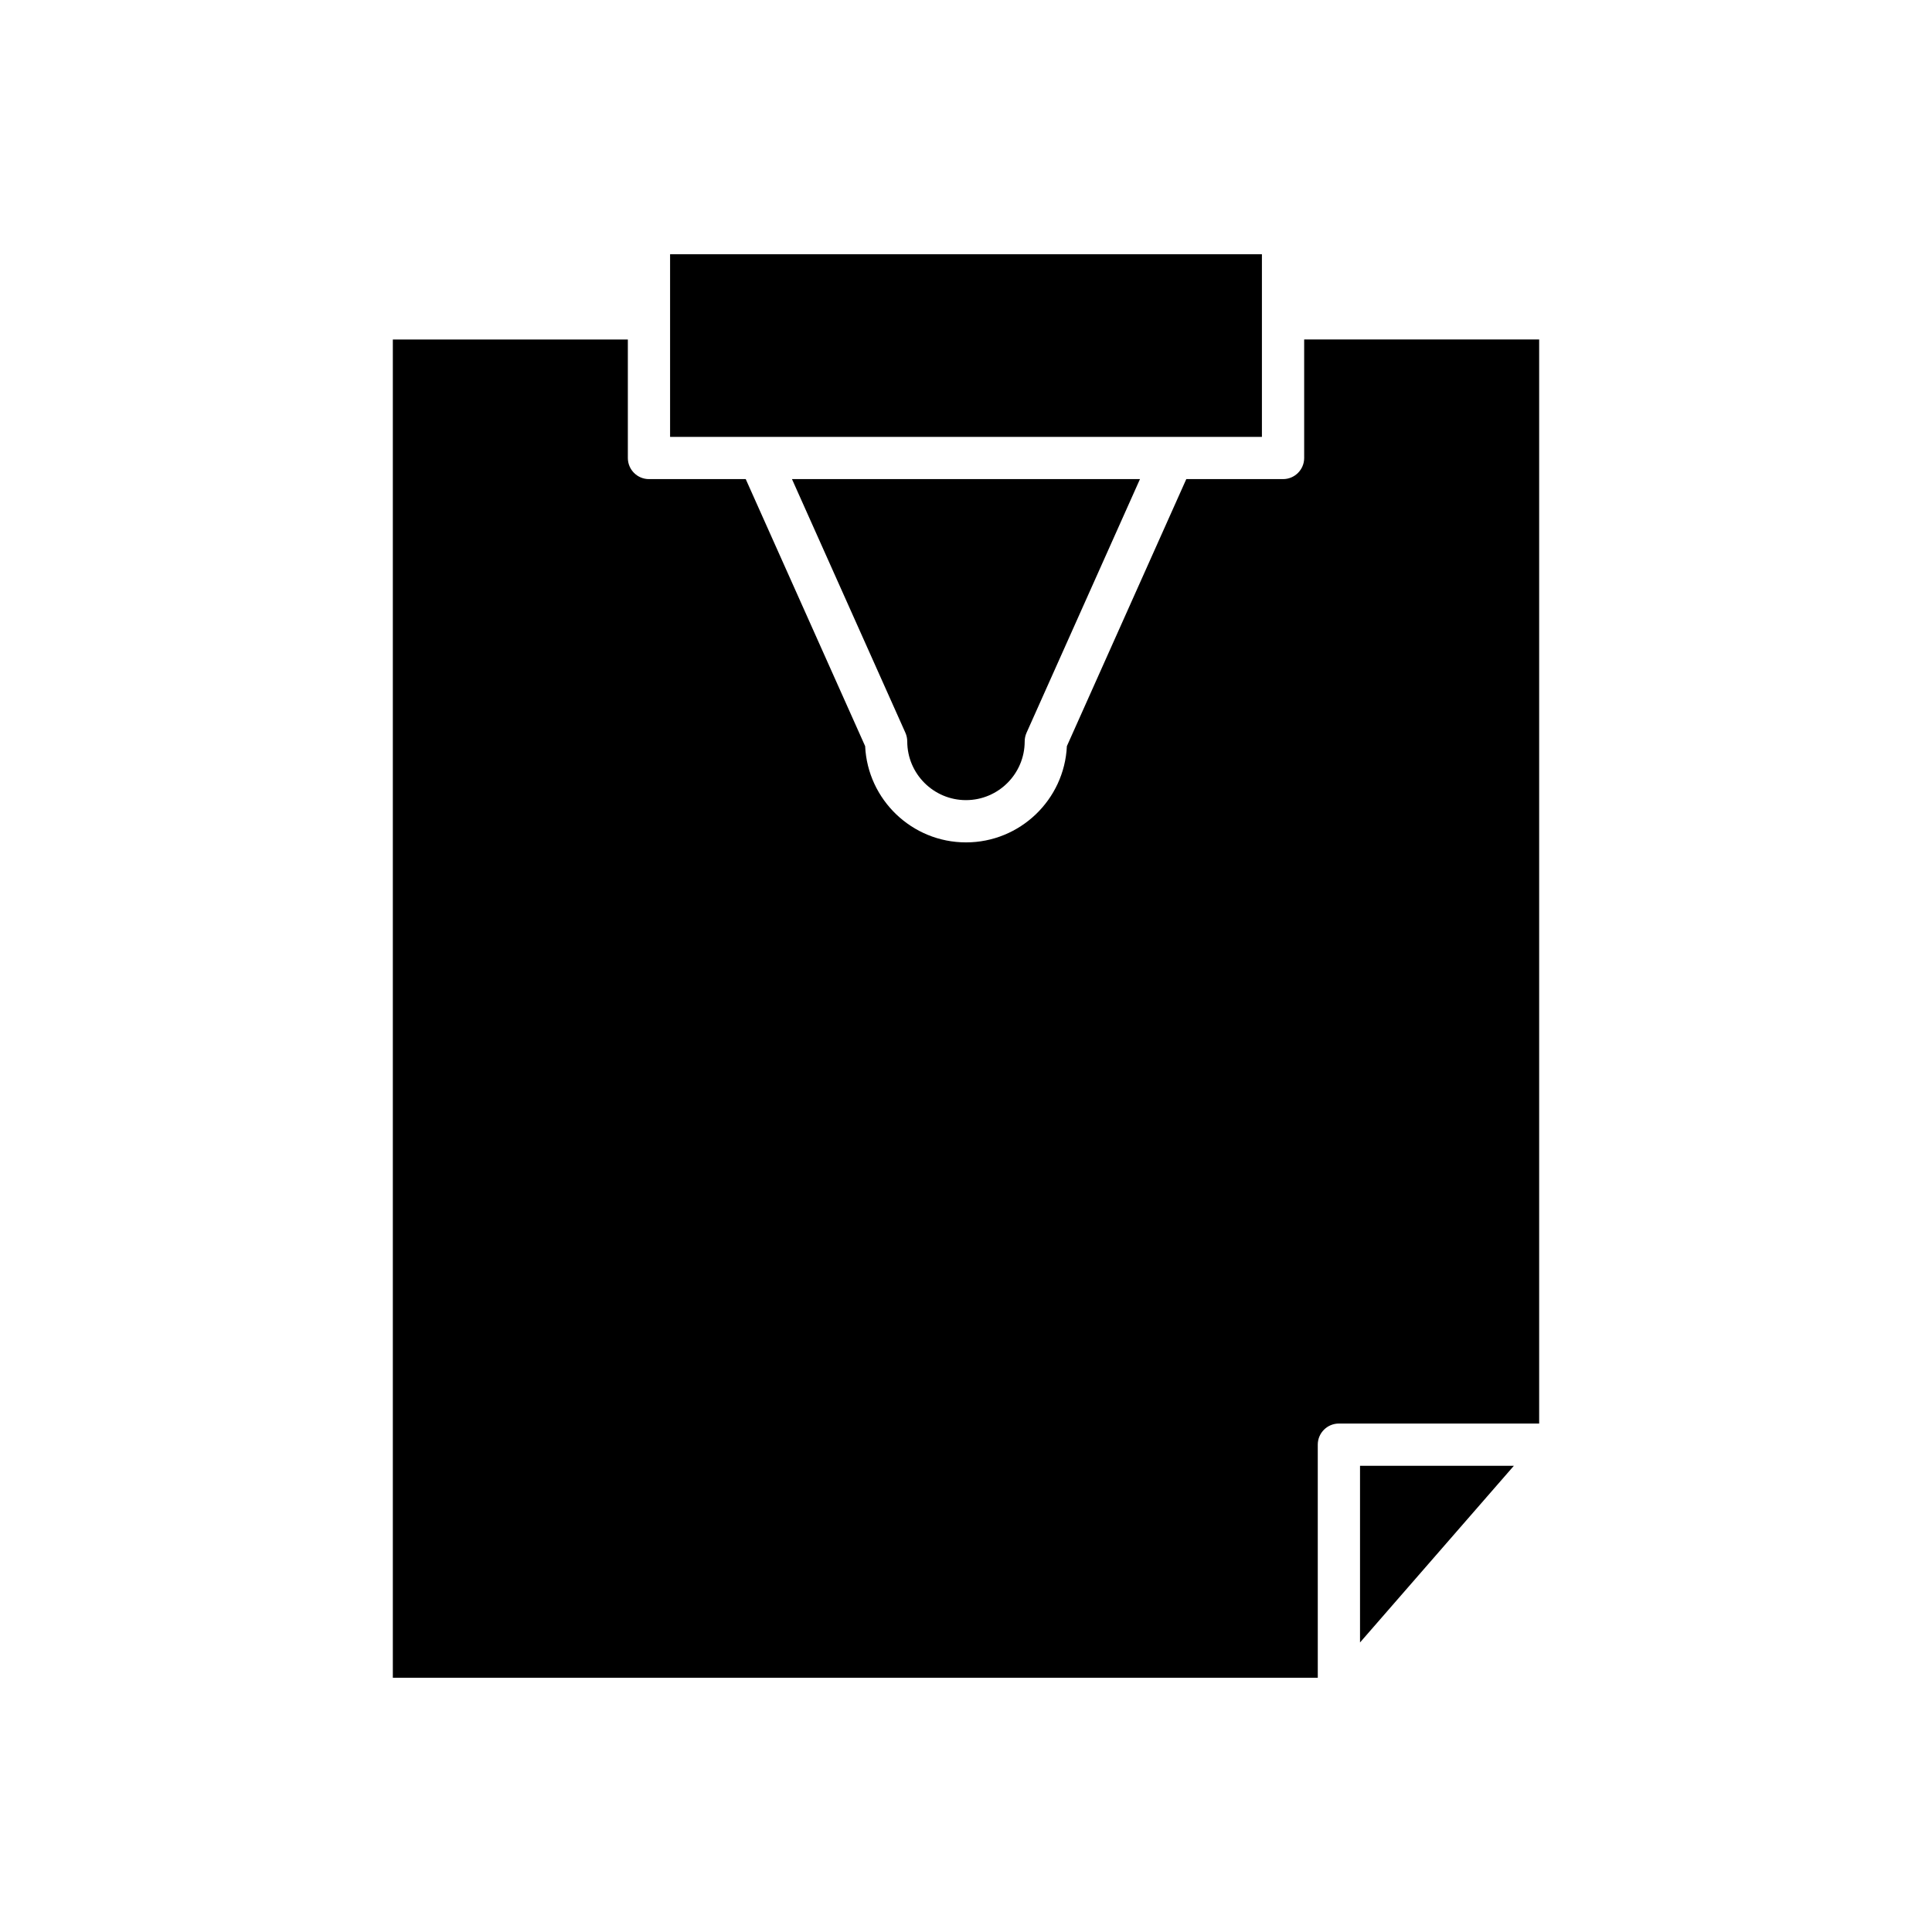
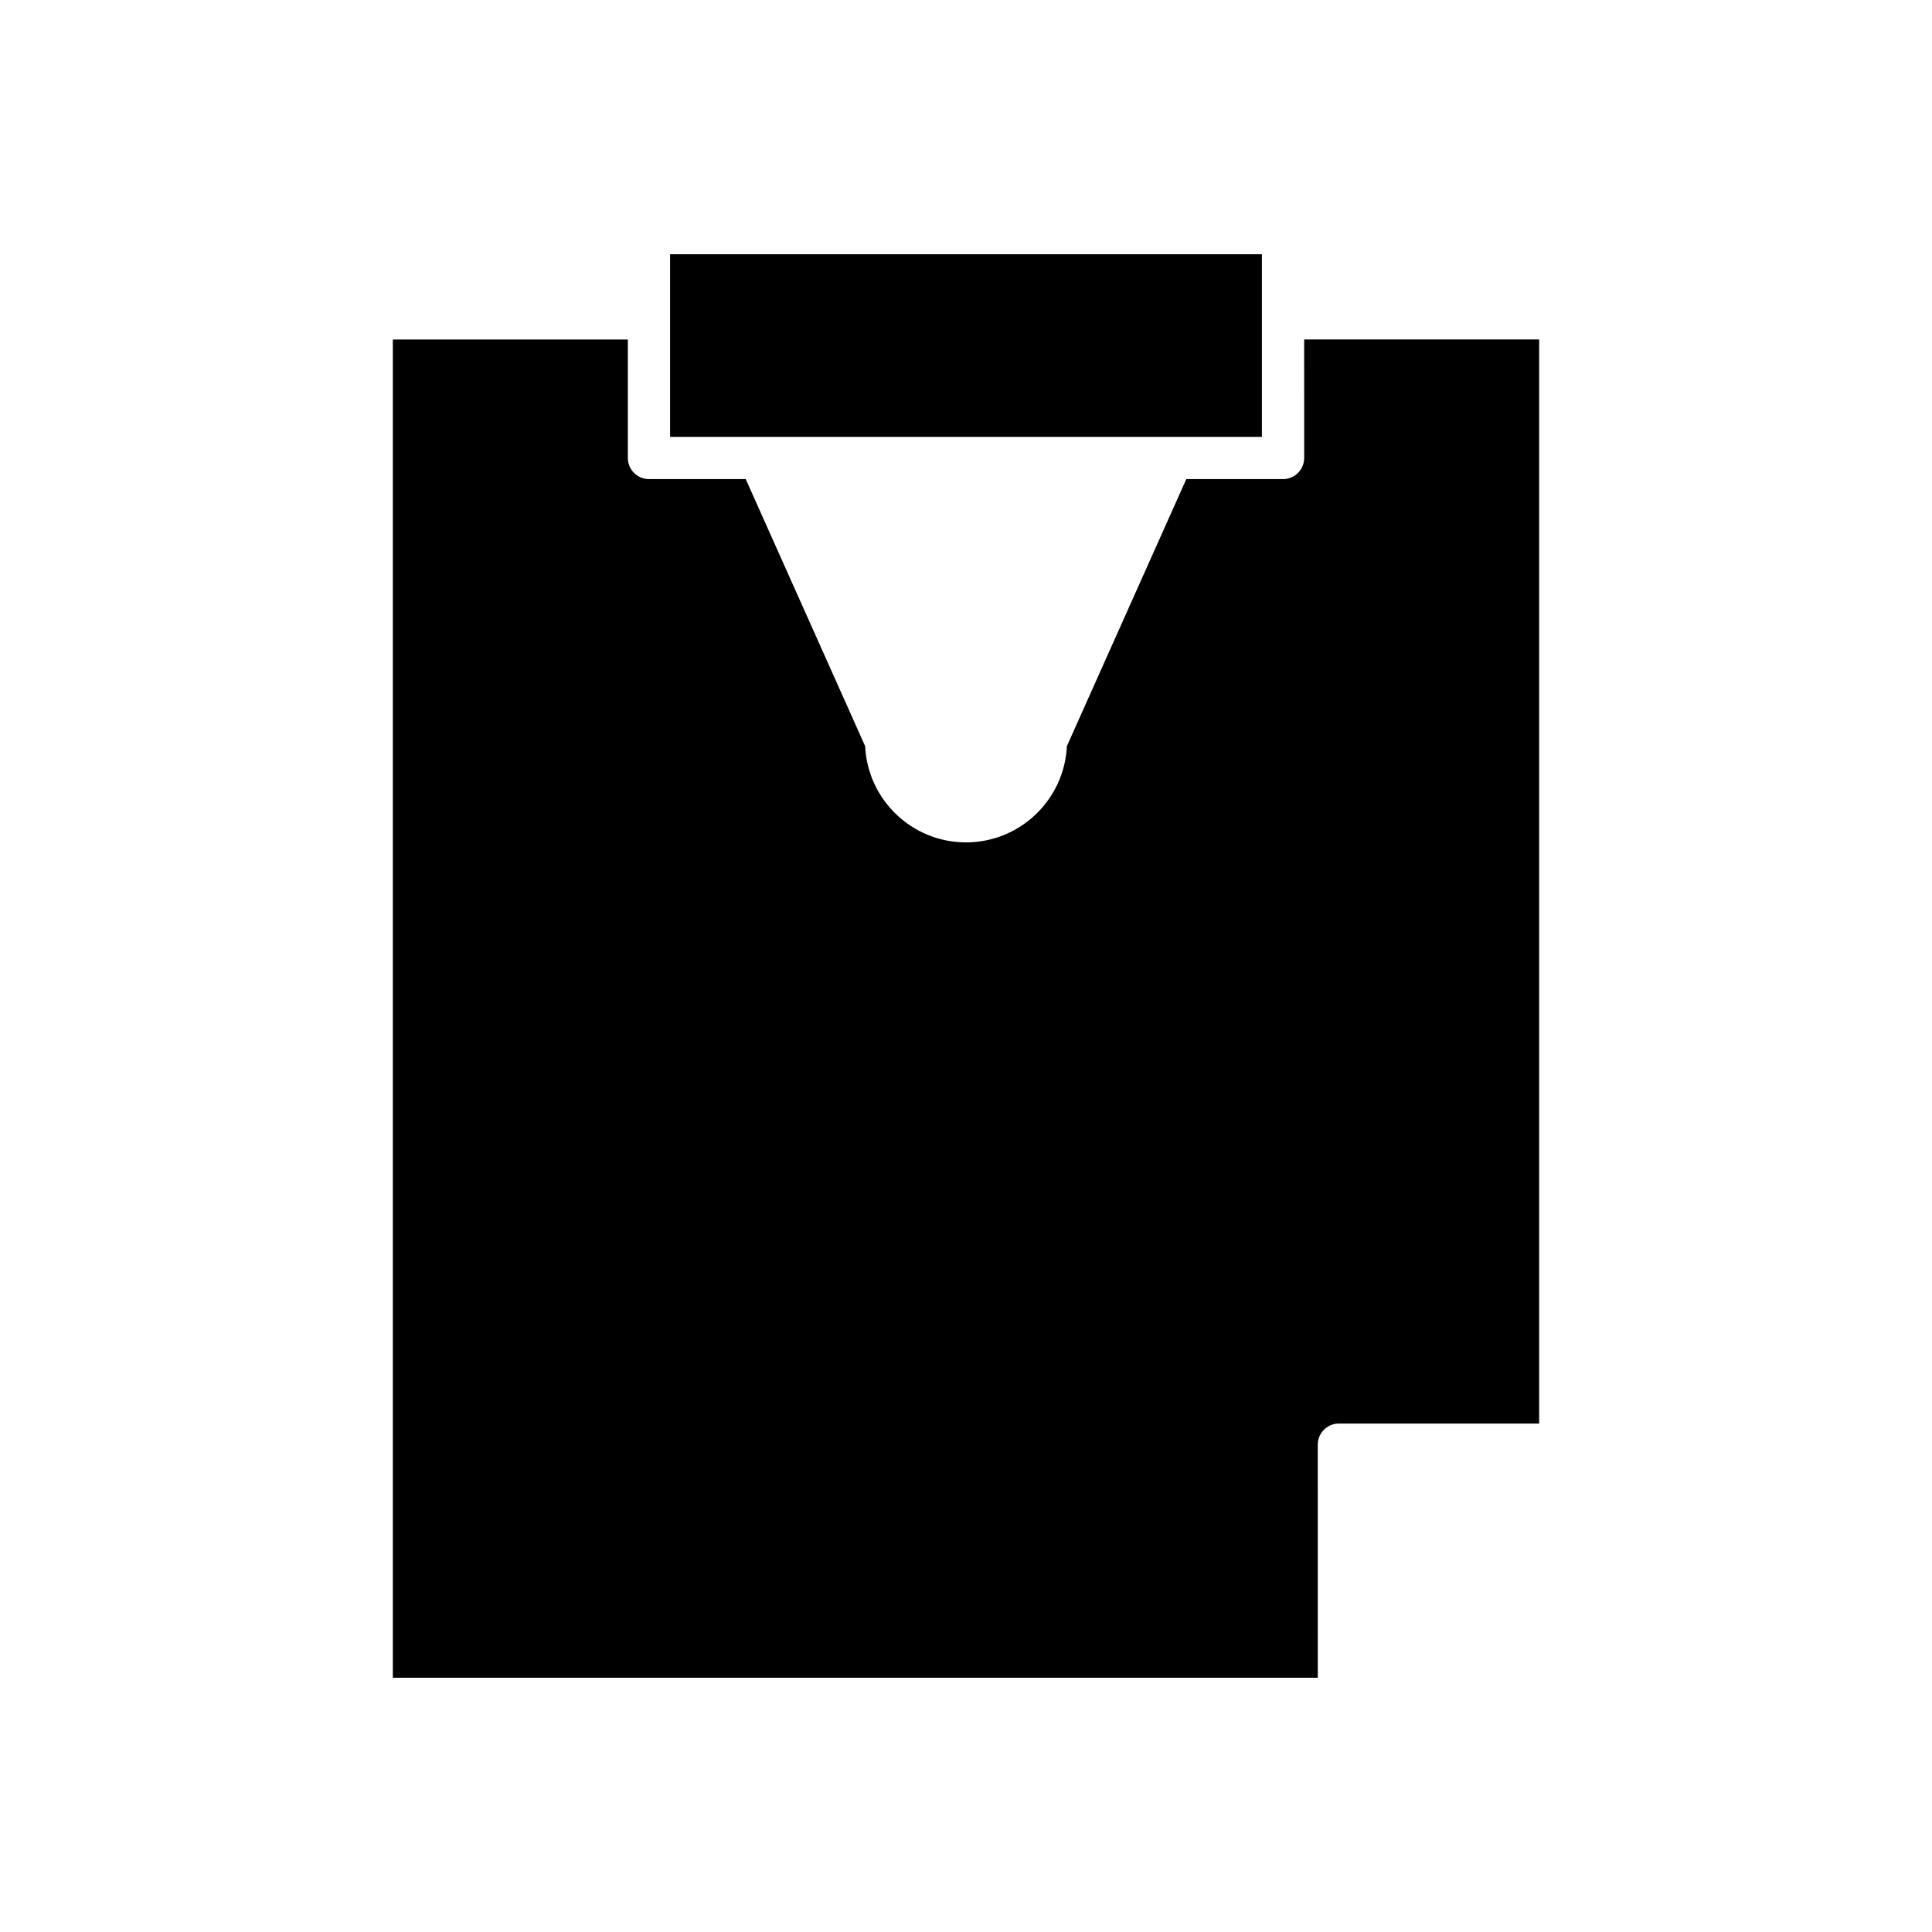
<svg xmlns="http://www.w3.org/2000/svg" fill="#000000" width="800px" height="800px" version="1.1" viewBox="144 144 512 512">
  <g>
    <path d="m478.42 211.38h-156.84v16.969l0.004 0.027-0.004 0.027v31.371h156.84v-31.383l-0.004-0.016 0.004-0.012z" />
-     <path d="m384.43 340.48c0 8.582 6.981 15.562 15.562 15.562 8.582 0 15.562-6.981 15.562-15.562 0-0.785 0.168-1.566 0.488-2.285l30.062-67.227h-92.223l30.062 67.227c0.32 0.719 0.484 1.5 0.484 2.285z" />
-     <path d="m504.42 532.45v46.82l40.773-46.82z" />
    <path d="m489.62 265.37c0 3.09-2.508 5.598-5.598 5.598h-25.641l-31.648 70.77c-0.66 14.176-12.398 25.504-26.73 25.504-14.336 0-26.07-11.328-26.73-25.5l-31.648-70.773h-25.641c-3.09 0-5.598-2.508-5.598-5.598v-31.398h-62.281v354.65h245.12l-0.004-61.77c0-3.09 2.508-5.598 5.598-5.598h53.074v-287.29h-62.277z" />
  </g>
</svg>